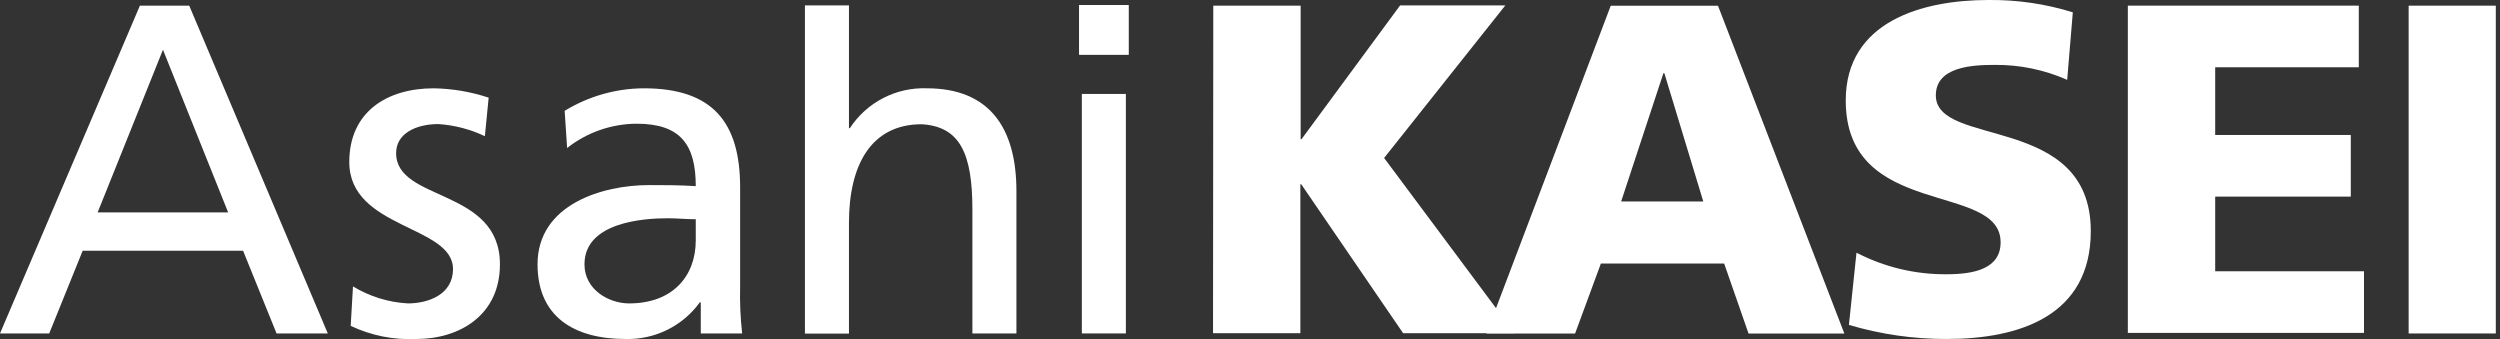
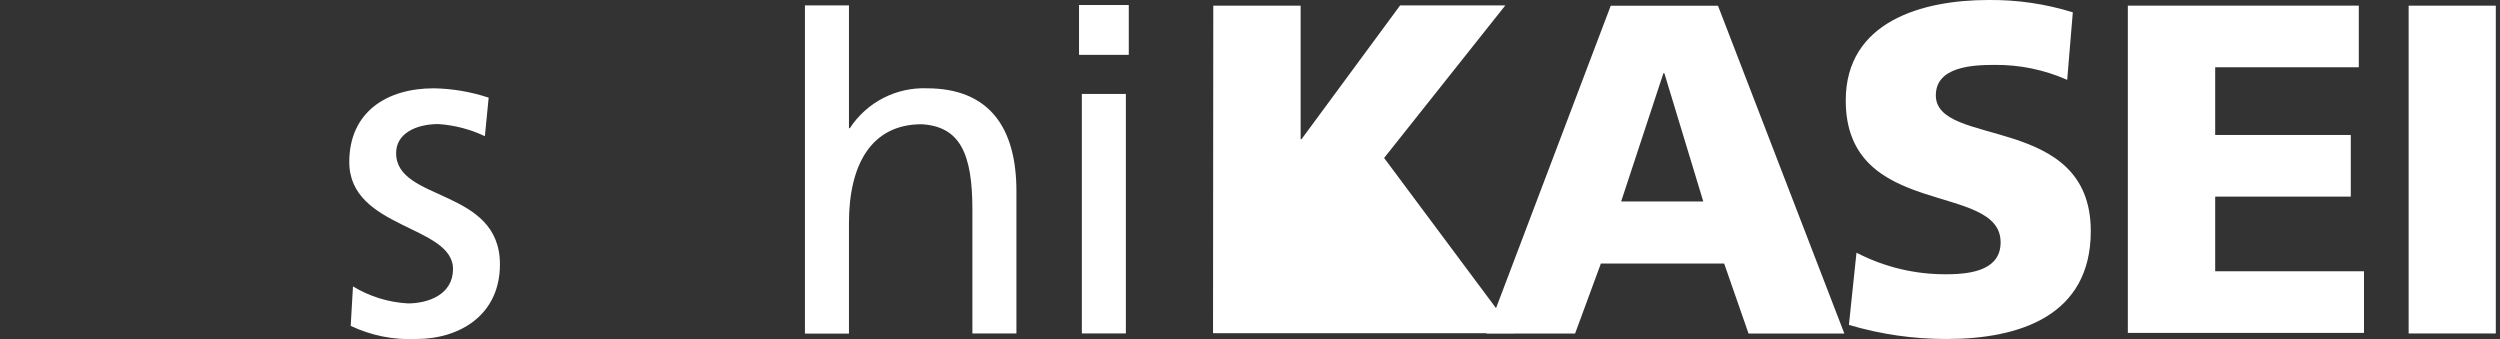
<svg xmlns="http://www.w3.org/2000/svg" width="118" height="16" viewBox="0 0 118 16" fill="none">
  <rect x="0" y="0" width="118" height="16" fill="#333333" stroke="none" />
  <g clip-path="url(#clip0)">
-     <path d="M57.267 0.266H61.39V6.57H61.431L66.086 0.254H71.052L65.33 7.456L71.493 15.726H66.227L61.419 8.698H61.377V15.726H57.255L57.267 0.266Z" fill="white" />
+     <path d="M57.267 0.266H61.39V6.57H61.431L66.086 0.254H71.052L65.33 7.456L71.493 15.726H66.227H61.377V15.726H57.255L57.267 0.266Z" fill="white" />
    <path d="M80.395 9.509H76.518L78.512 3.458H78.558L80.395 9.509ZM70.159 15.742H74.344L75.562 12.438H81.38L82.531 15.742H87.053L81.089 0.27H76.027L70.159 15.742Z" fill="white" />
    <path d="M87.626 11.927C88.941 12.608 90.401 12.958 91.882 12.945C93.191 12.945 94.429 12.68 94.429 11.437C94.429 8.557 87.119 10.373 87.119 4.742C87.119 1.002 90.751 -1.56987e-05 93.852 -1.56987e-05C95.202 -0.015 96.547 0.181 97.837 0.582L97.571 3.769C96.492 3.291 95.323 3.05 94.142 3.063C93.099 3.063 91.371 3.146 91.371 4.501C91.371 6.994 98.685 5.332 98.685 10.909C98.685 14.915 95.31 16 91.882 16C90.32 16.004 88.766 15.78 87.269 15.335L87.626 11.927Z" fill="white" />
    <path d="M100.434 0.266H111.335V3.175H104.557V6.371H110.957V9.28H104.557V12.804H111.58V15.713H100.434V0.266Z" fill="white" />
    <path d="M113.688 0.266H117.806V15.738H113.688V0.266Z" fill="white" />
-     <path d="M10.768 10.024H4.609L7.692 2.348L10.768 10.024ZM0 15.738H2.323L3.902 11.836H11.474L13.053 15.738H15.472L8.931 0.266H6.604L0 15.738Z" fill="white" />
    <path d="M16.661 13.519C17.446 13.995 18.337 14.271 19.254 14.321C20.21 14.321 21.382 13.905 21.382 12.7C21.382 10.622 16.486 10.813 16.486 7.647C16.486 5.299 18.24 4.168 20.476 4.168C21.356 4.184 22.229 4.332 23.065 4.609L22.886 6.429C22.199 6.102 21.456 5.907 20.696 5.856C19.632 5.856 18.697 6.3 18.697 7.227C18.697 9.533 23.597 8.864 23.597 12.476C23.597 14.89 21.673 16 19.657 16C18.587 16.053 17.521 15.84 16.553 15.381L16.661 13.519Z" fill="white" />
-     <path d="M32.84 11.345C32.84 13.029 31.755 14.321 29.694 14.321C28.742 14.321 27.587 13.677 27.587 12.476C27.587 10.485 30.379 10.302 31.51 10.302C31.954 10.302 32.395 10.348 32.84 10.348V11.345ZM26.768 6.986C27.703 6.249 28.857 5.846 30.047 5.839C32.125 5.839 32.84 6.832 32.84 8.785C32.008 8.736 31.443 8.736 30.625 8.736C28.476 8.736 25.372 9.625 25.372 12.476C25.372 14.936 27.08 16 29.527 16C30.208 16.018 30.883 15.871 31.493 15.569C32.104 15.268 32.632 14.822 33.031 14.271H33.077V15.738H35.03C34.947 15.002 34.915 14.26 34.934 13.519V8.844C34.934 5.764 33.629 4.168 30.392 4.168C29.071 4.173 27.777 4.542 26.652 5.232L26.768 6.986Z" fill="white" />
    <path d="M37.993 0.254H40.071V6.051H40.112C40.504 5.45 41.045 4.961 41.682 4.631C42.32 4.301 43.031 4.141 43.748 4.168C46.658 4.168 47.975 5.984 47.975 9.018V15.738H45.897V9.895C45.897 7.256 45.319 5.972 43.503 5.864C41.13 5.864 40.071 7.767 40.071 10.514V15.746H37.993V0.254Z" fill="white" />
    <path d="M51.063 4.434H53.141V15.738H51.063V4.434ZM53.278 2.589H50.93V0.237H53.278V2.589Z" fill="white" />
  </g>
  <defs>
    <clipPath id="clip0">
      <rect width="117.802" height="16" fill="white" />
    </clipPath>
  </defs>
</svg>